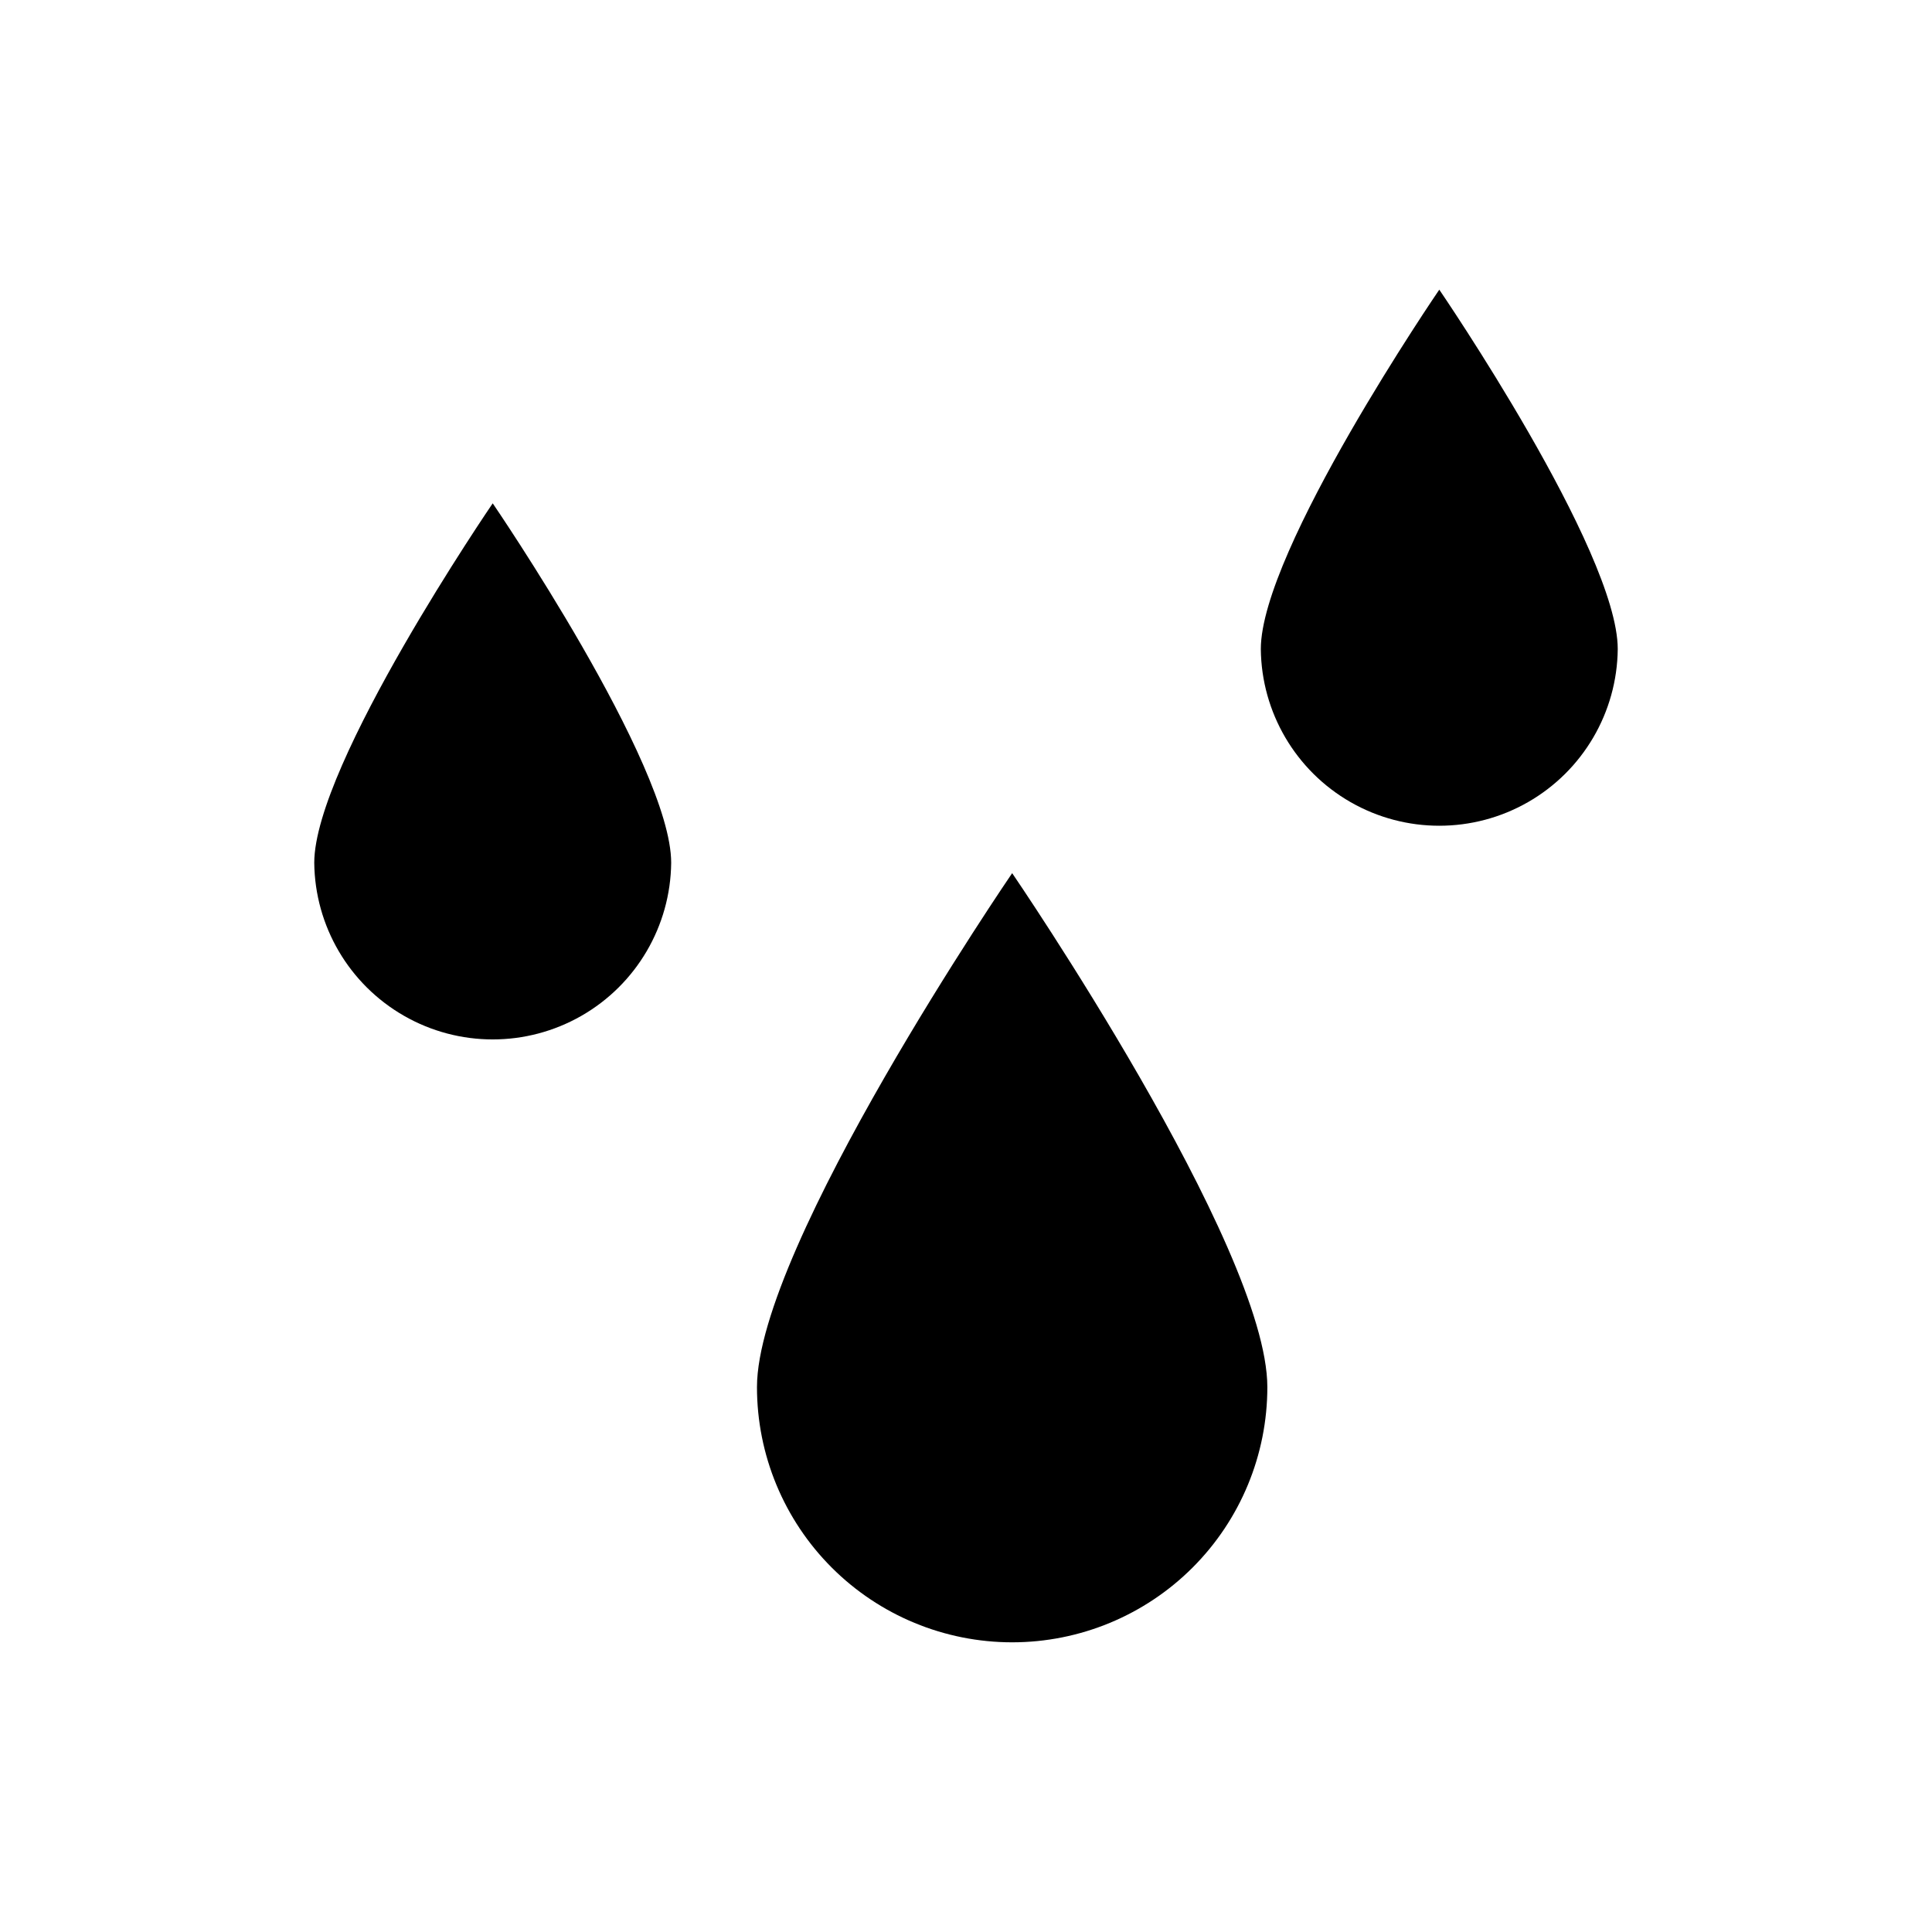
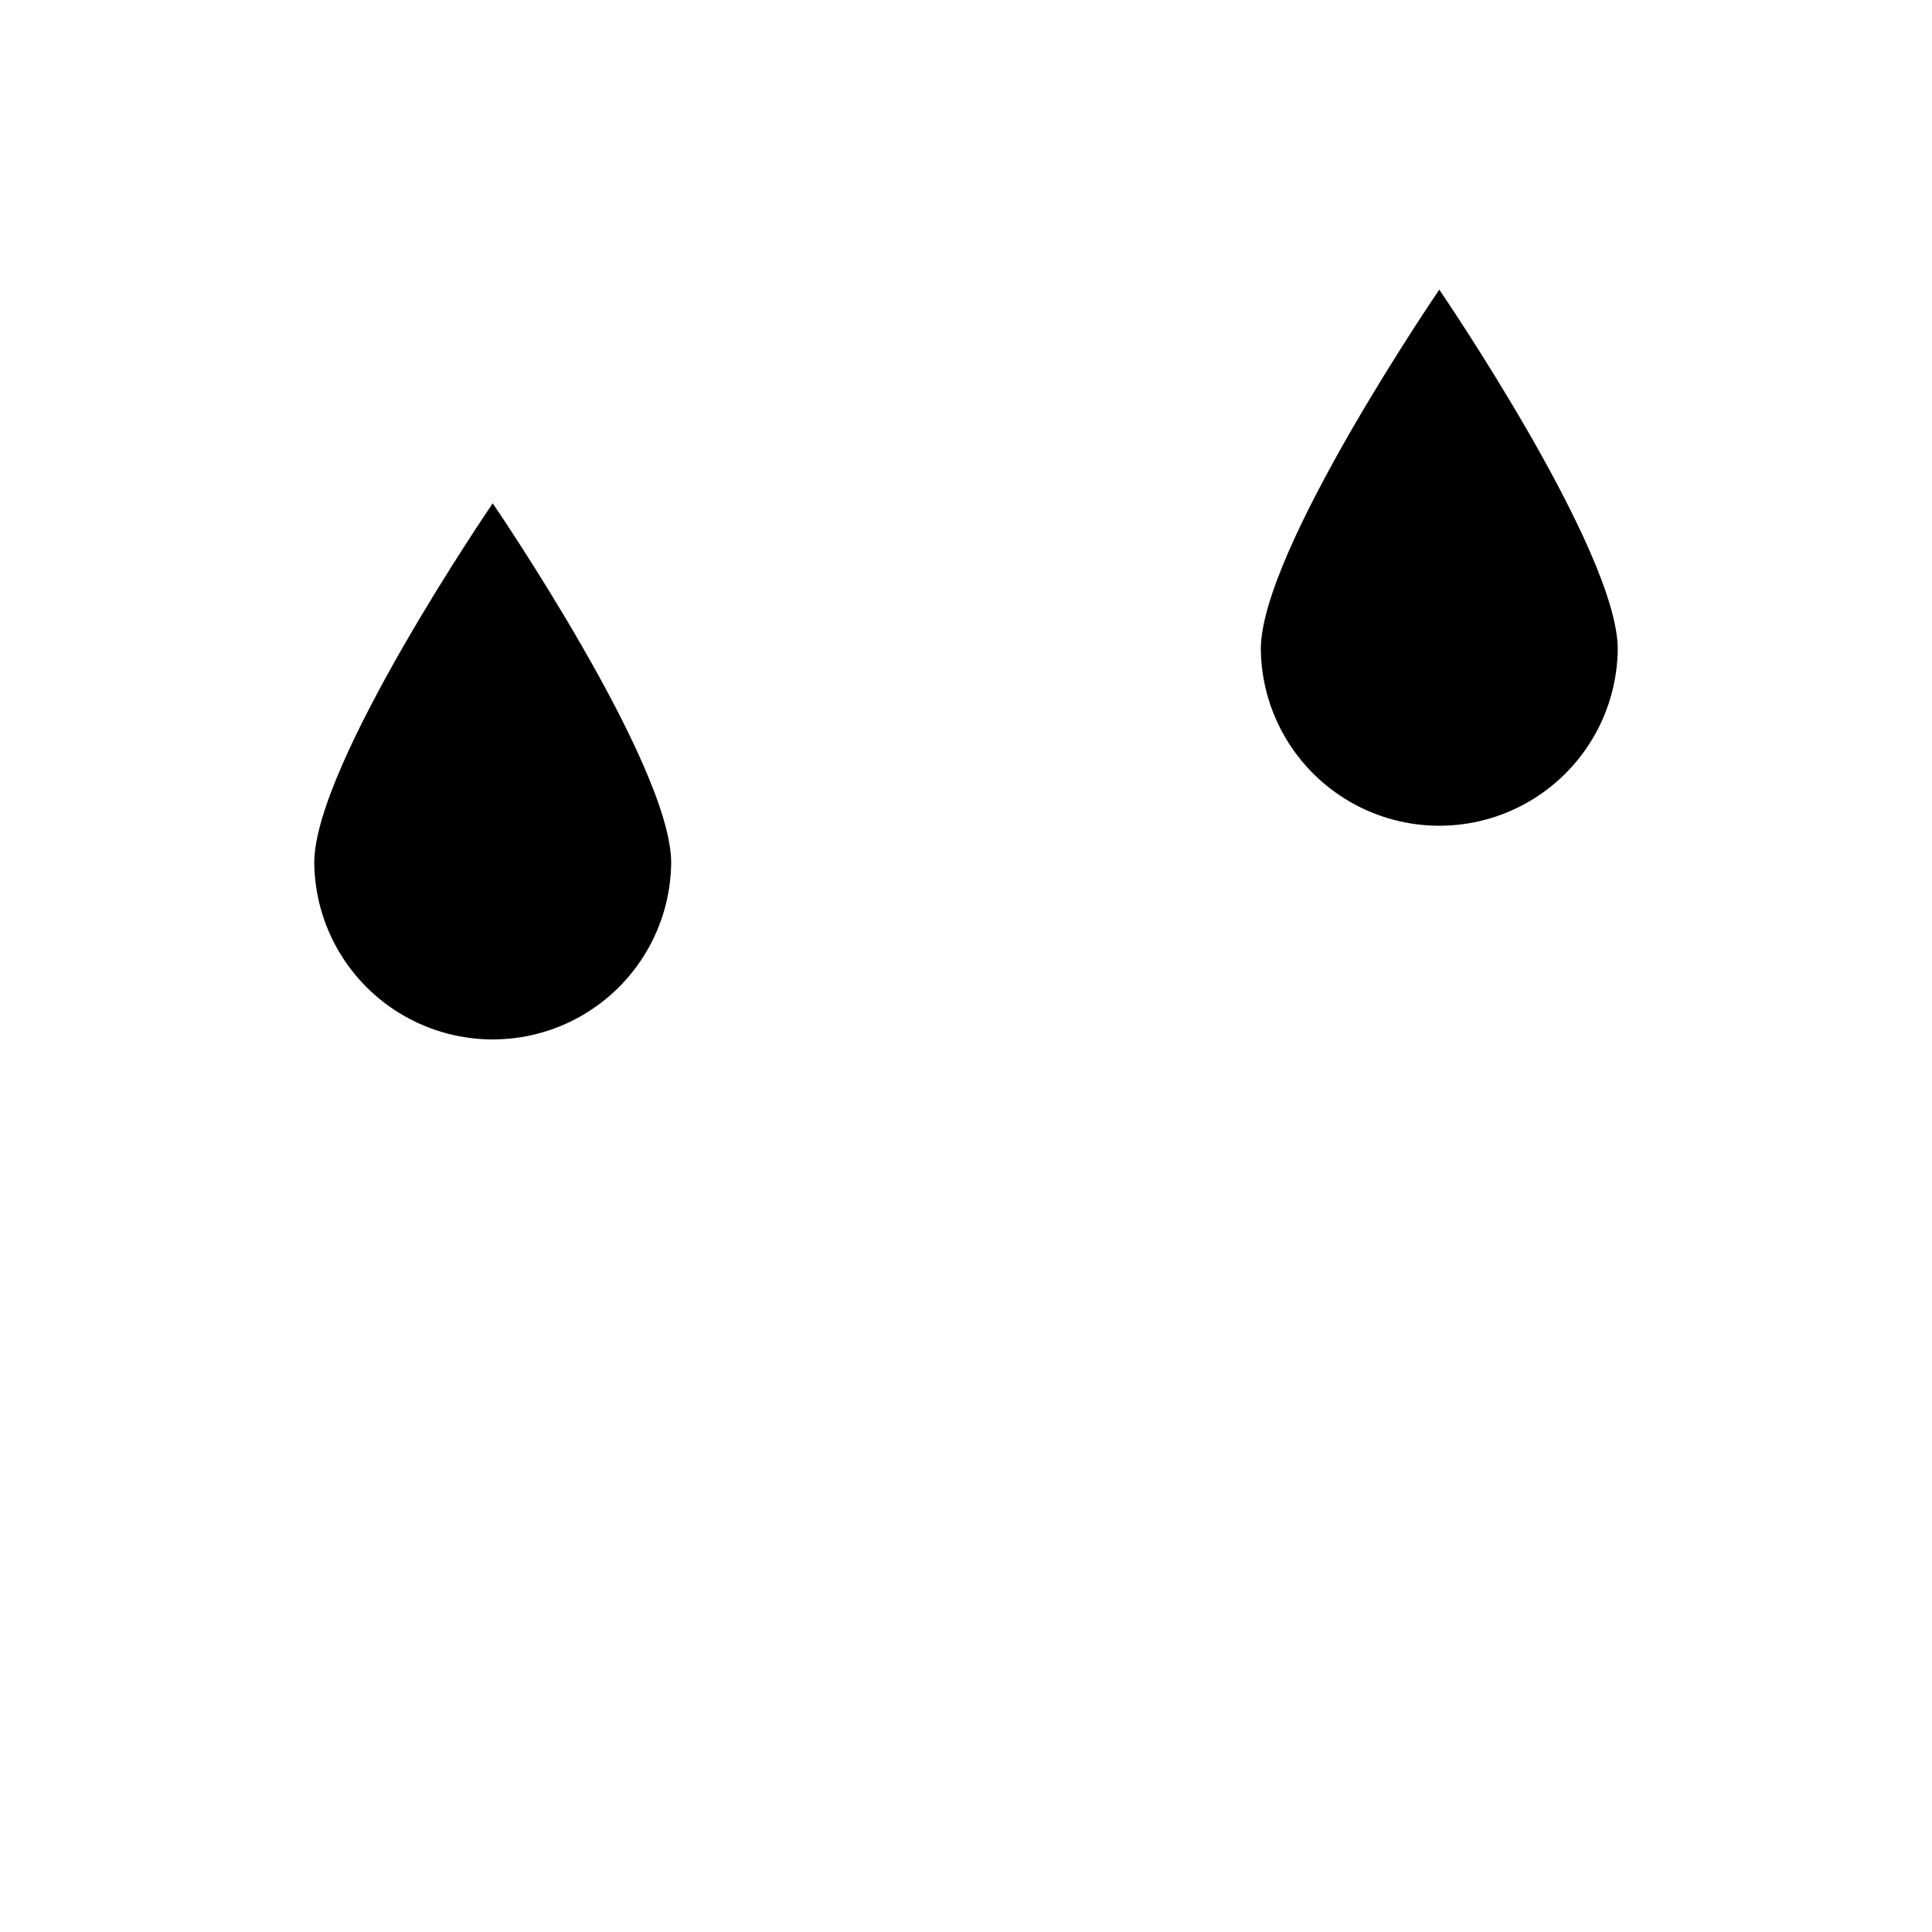
<svg xmlns="http://www.w3.org/2000/svg" fill="#000000" width="800px" height="800px" version="1.1" viewBox="144 144 512 512">
  <g fill-rule="evenodd">
    <path d="m321.87 372.65c0-26.121-47.297-95.262-47.297-95.262s-47.293 69.137-47.293 95.262c0.172 16.777 9.227 32.211 23.789 40.551 14.559 8.344 32.453 8.344 47.016 0 14.559-8.34 23.613-23.773 23.785-40.551z" />
-     <path d="m478.13 316.02c0.172 16.781 9.227 32.211 23.789 40.555 14.562 8.34 32.453 8.34 47.016 0 14.562-8.344 23.613-23.773 23.785-40.555 0-26.117-47.293-95.254-47.293-95.254 0-0.004-47.297 69.137-47.297 95.254z" />
-     <path d="m412.23 579.23c17.938 0 35.137-7.125 47.82-19.809 12.684-12.684 19.809-29.883 19.809-47.816 0-37.348-67.625-136.21-67.625-136.21-0.004 0-67.629 98.863-67.629 136.21 0 17.934 7.125 35.133 19.809 47.816 12.68 12.684 29.883 19.809 47.816 19.809z" />
+     <path d="m478.13 316.02c0.172 16.781 9.227 32.211 23.789 40.555 14.562 8.34 32.453 8.34 47.016 0 14.562-8.344 23.613-23.773 23.785-40.555 0-26.117-47.293-95.254-47.293-95.254 0-0.004-47.297 69.137-47.297 95.254" />
  </g>
</svg>